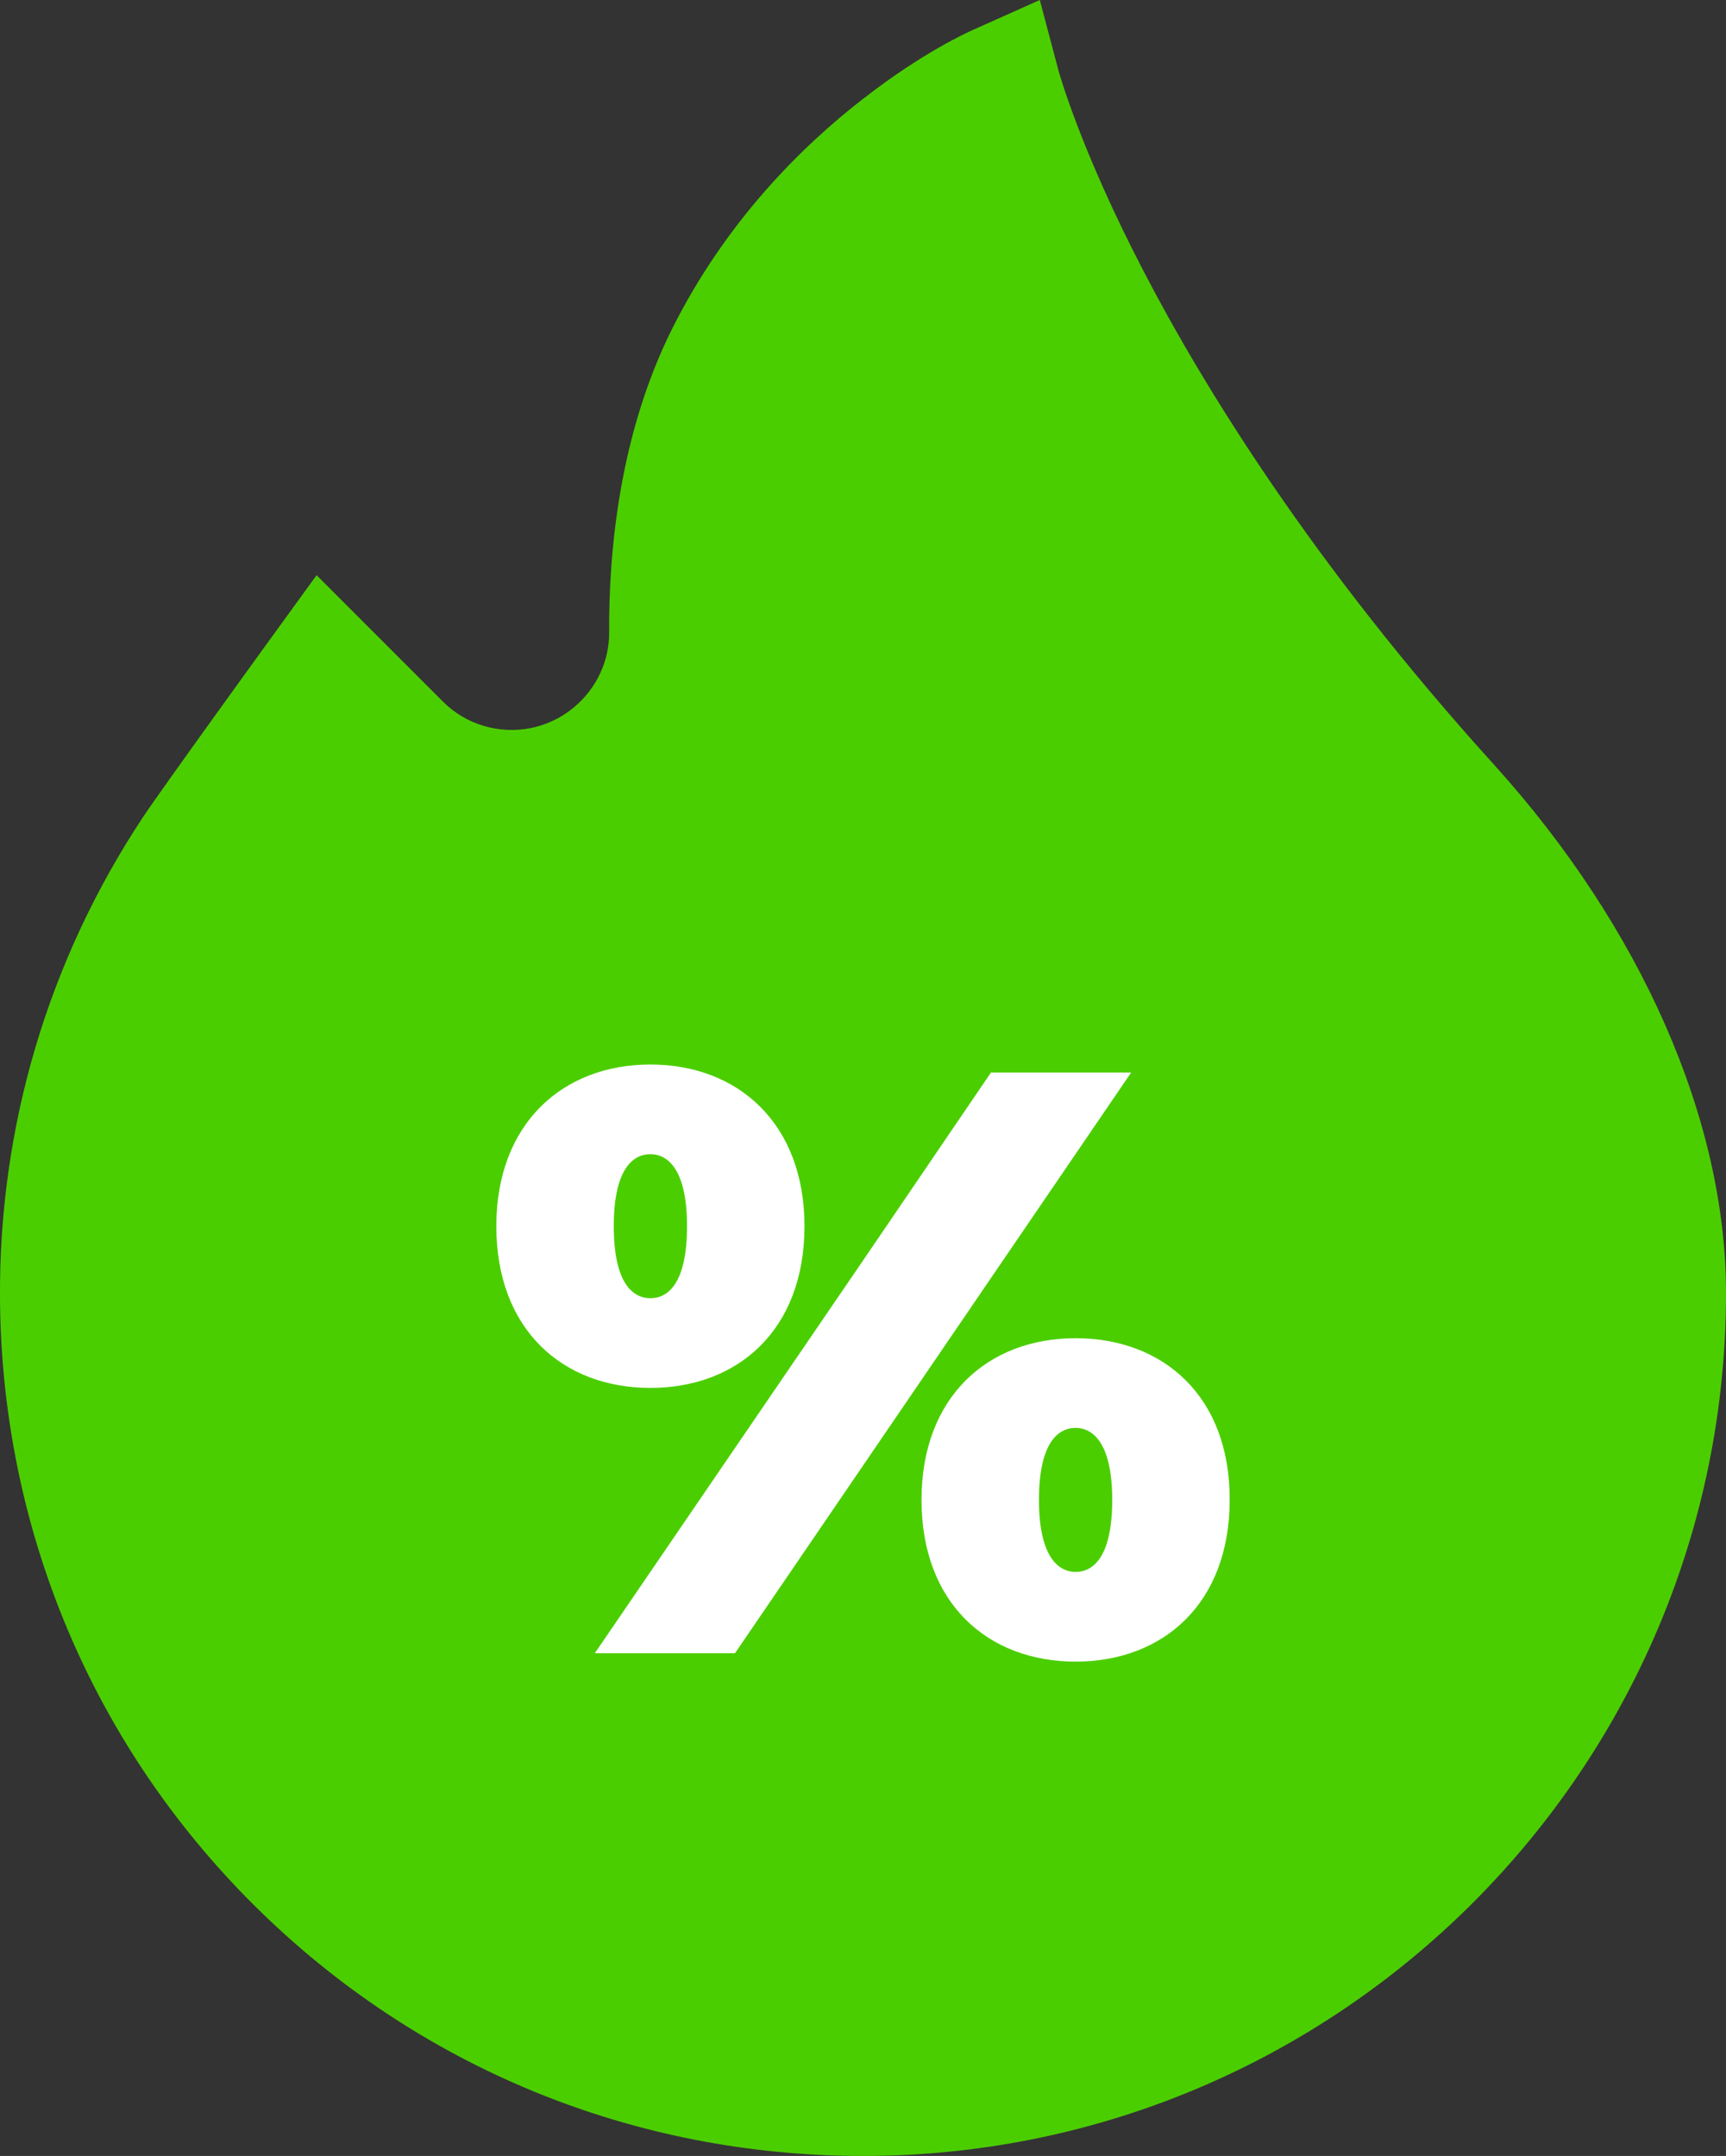
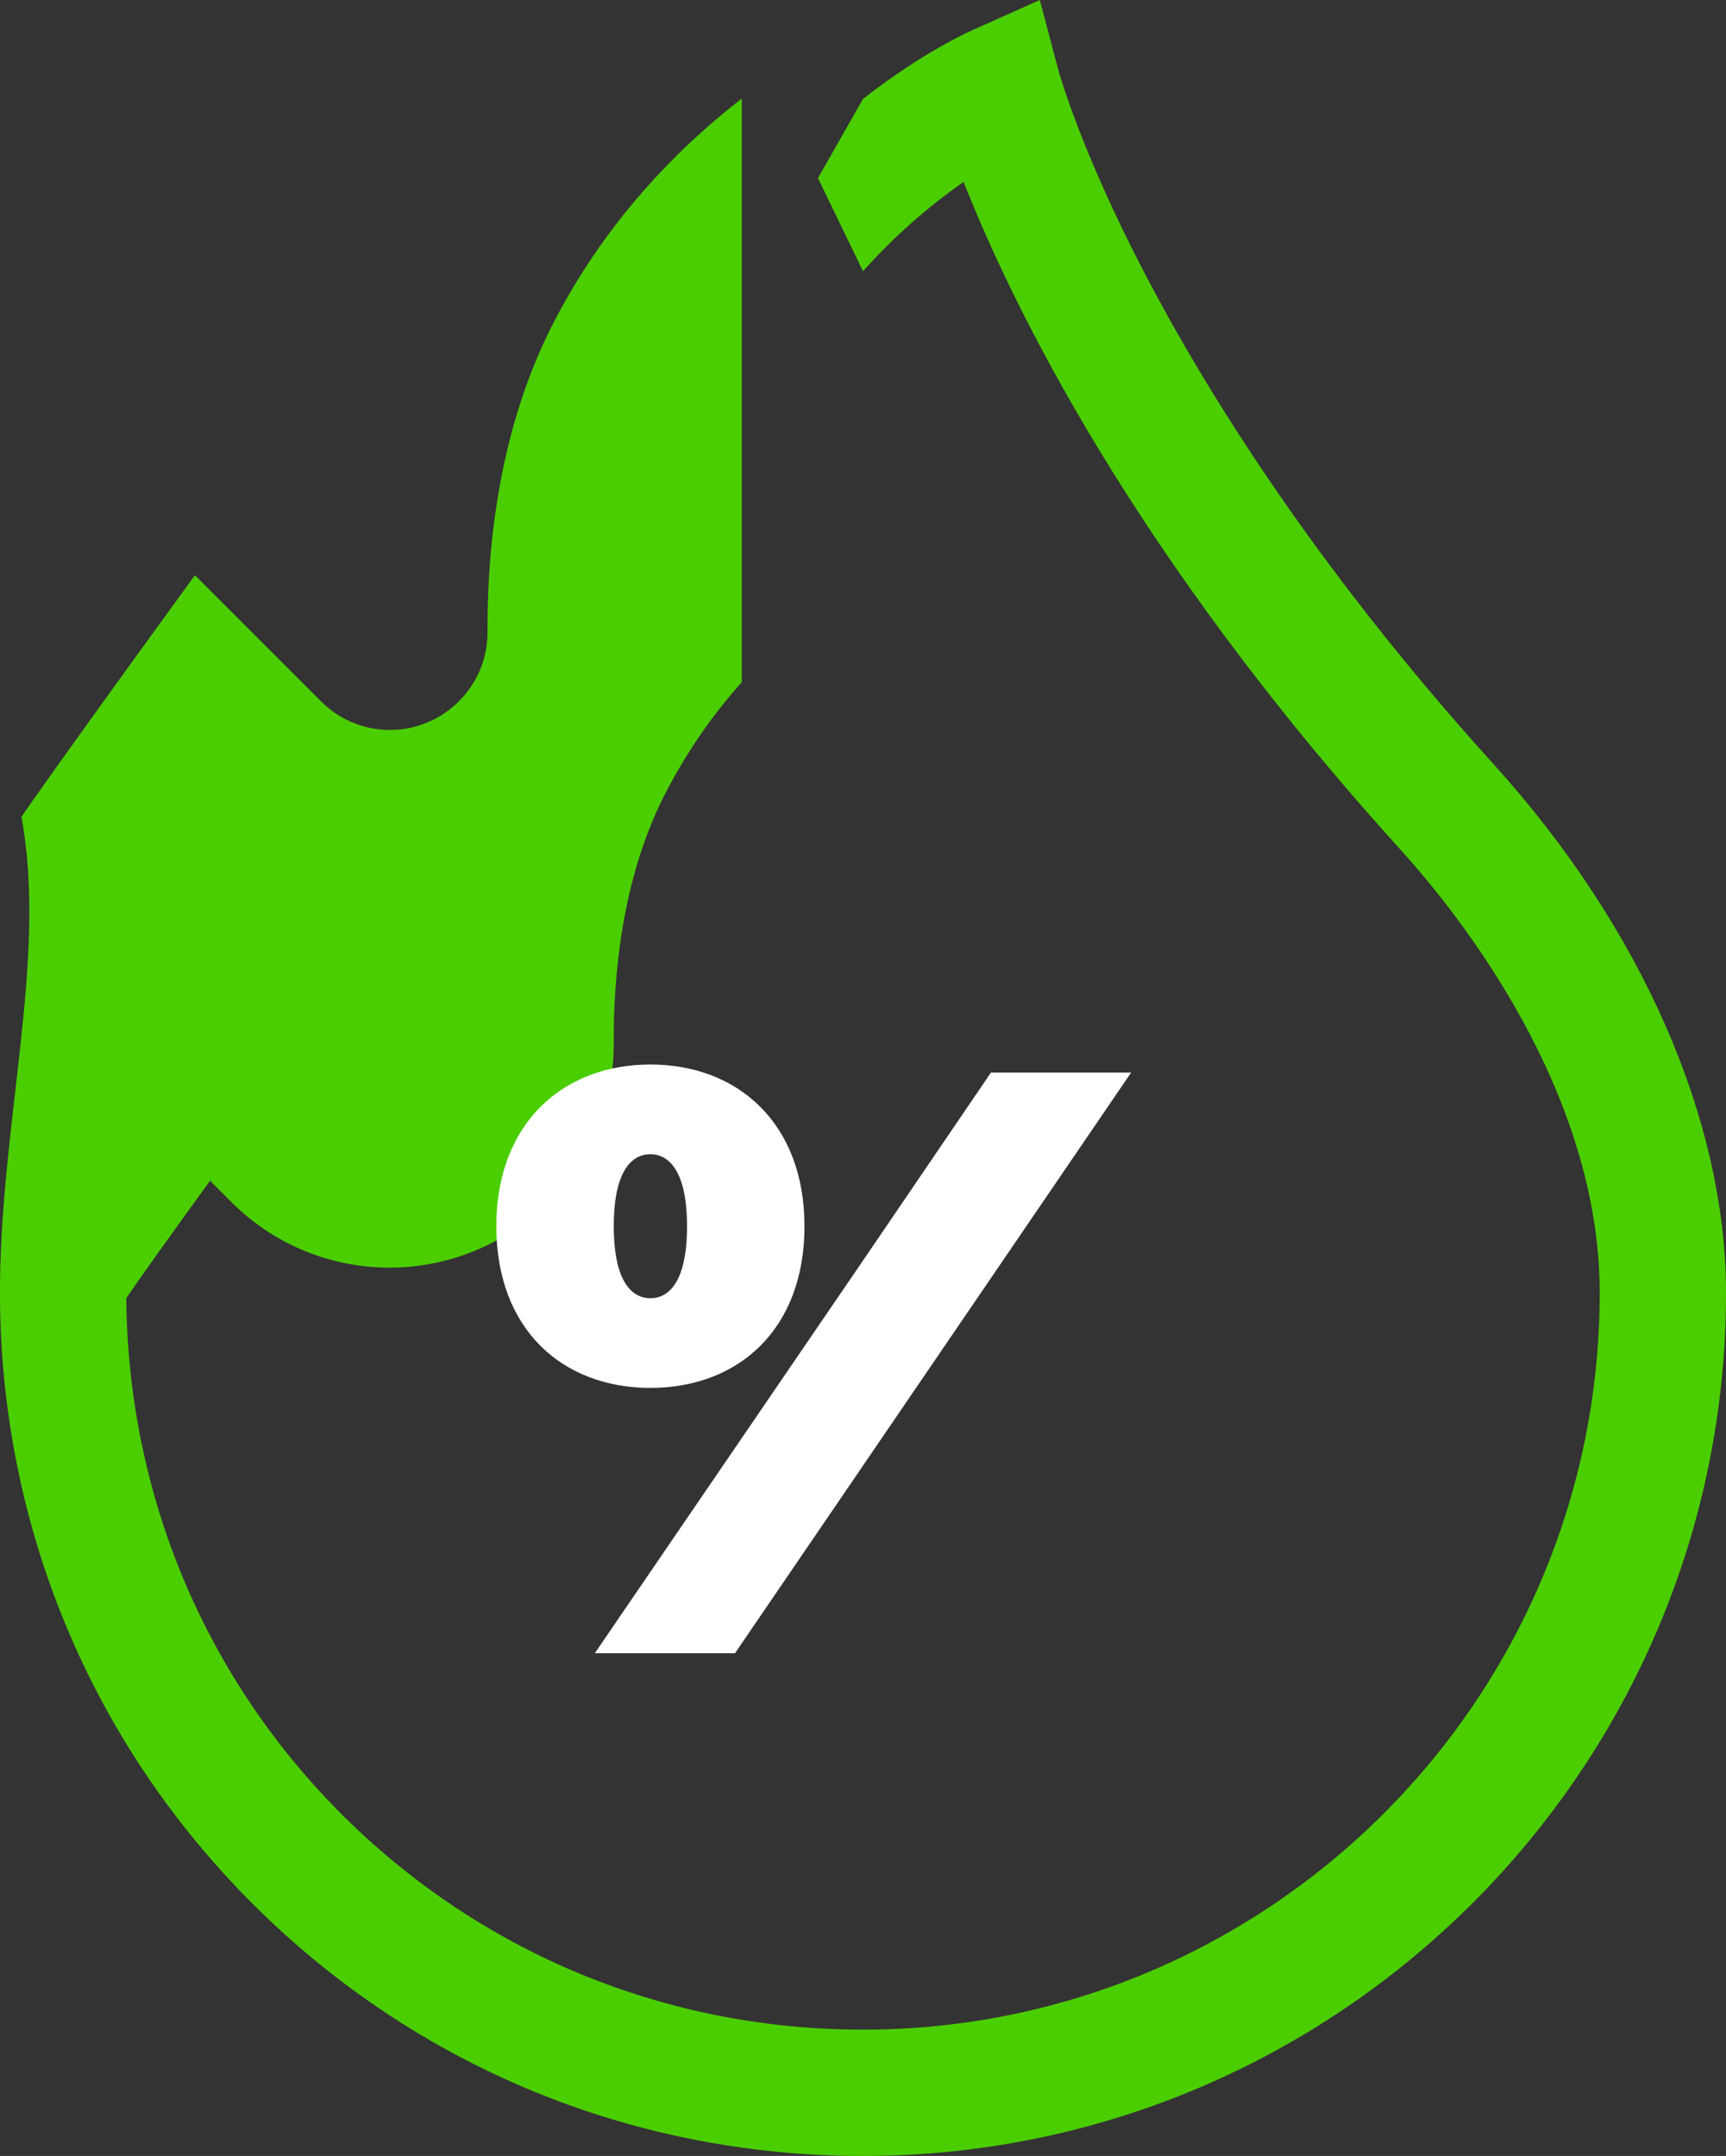
<svg xmlns="http://www.w3.org/2000/svg" id="Capa_1" x="0px" y="0px" width="410px" height="512px" viewBox="0 0 410 512" style="enable-background:new 0 0 410 512;" xml:space="preserve">
  <rect x="0" y="0" width="410" height="512" fill="#333333" stroke="none" />
  <style type="text/css">	.st0{fill:#4BCE00;}	.st1{fill:#FFFFFF;}</style>
  <g>
-     <path class="st0" d="M343.8,191.7C256.8,95.6,237,20.9,237,20.9S222,27.6,205,43l-21.4,244.8L205,497h0c104.9,0,190-85.1,190-190  C395,263.6,370.8,221.5,343.8,191.7z" />
-     <path class="st0" d="M173,85c-10.9,21.8-13.4,46.3-13.3,65.1c0.1,18.3-12.8,34-30.7,37.6c-12.5,2.5-25.5-1.4-34.5-10.4l-17.6-17.6  c0,0-26.1,35.9-30.5,42.7c-20.1,30.4-31.6,66.8-31.3,106C15.8,413.1,100.3,497,205,497V43C193.9,53.1,182,66.9,173,85z" />
    <g>
      <path class="st0" d="M354.9,181.6c-43.4-47.9-69.2-90.2-83.2-117.1c-15.2-29.2-20.1-47.3-20.2-47.5L247,0l-16.1,7.2   c-0.9,0.4-12,5.4-25.9,16.3l-10.7,18.8L205,64.4C213.4,55,222,48,228.9,43.2c11.3,28.7,39.9,88.1,103.8,158.6   C346.9,217.5,380,259.2,380,307c0,96.5-78.5,175-175,175h0l-10.7,19.4L205,512h0c113,0,205-92,205-205   C410,266,389.9,220.3,354.9,181.6z" />
-       <path class="st0" d="M81.6,431.3C48.7,398.6,30.4,355,30,308.3c-0.3-34.9,9.7-68.7,28.9-97.7c2.3-3.5,11.7-16.6,19.9-27.9l5.1,5.1   c12.6,12.6,30.6,18,48,14.5c24.9-5,42.9-27,42.8-52.4c-0.1-15.7,1.9-38.6,11.8-58.3c5.4-10.7,11.9-19.8,18.6-27.3V23.4   c-14.7,11.4-32.7,29.2-45.5,54.8c-12.5,25.1-15,52.9-14.9,71.9c0.1,11-7.8,20.6-18.6,22.8c-7.6,1.5-15.4-0.8-20.9-6.3l-30-30   l-10.3,14.2c-1.1,1.5-26.3,36.3-30.9,43.2C11.4,228.1-0.3,267.7,0,308.5c0.4,54.6,21.9,105.8,60.5,144.1   C99.1,490.9,150.4,512,205,512v-30C158.4,482,114.6,464,81.6,431.3z" />
+       <path class="st0" d="M81.6,431.3C48.7,398.6,30.4,355,30,308.3c2.3-3.5,11.7-16.6,19.9-27.9l5.1,5.1   c12.6,12.6,30.6,18,48,14.5c24.9-5,42.9-27,42.8-52.4c-0.1-15.7,1.9-38.6,11.8-58.3c5.4-10.7,11.9-19.8,18.6-27.3V23.4   c-14.7,11.4-32.7,29.2-45.5,54.8c-12.5,25.1-15,52.9-14.9,71.9c0.1,11-7.8,20.6-18.6,22.8c-7.6,1.5-15.4-0.8-20.9-6.3l-30-30   l-10.3,14.2c-1.1,1.5-26.3,36.3-30.9,43.2C11.4,228.1-0.3,267.7,0,308.5c0.4,54.6,21.9,105.8,60.5,144.1   C99.1,490.9,150.4,512,205,512v-30C158.4,482,114.6,464,81.6,431.3z" />
    </g>
    <g>
      <polygon class="st1" points="268.7,254.7 235.4,254.7 204.7,299.8 194.3,341.2 204.7,348.5   " />
-       <path class="st1" d="M255.5,317.8c-20.9,0-36.6,14-36.6,38.4c0,24.6,15.8,38.4,36.6,38.4s36.6-13.8,36.6-38.4   C292.2,331.7,276.4,317.8,255.5,317.8z M255.5,373.3c-4.3,0-8.7-3.9-8.7-17.1c0-13.2,4.3-17.1,8.7-17.1c4.3,0,8.7,3.9,8.7,17.1   C264.2,369.4,259.9,373.3,255.5,373.3z" />
      <polygon class="st1" points="174.6,392.6 204.7,348.5 204.7,299.8 141.3,392.6   " />
      <path class="st1" d="M191.1,291.2c0-24.4-15.8-38.4-36.6-38.4s-36.6,14-36.6,38.4c0,24.6,15.8,38.4,36.6,38.4   S191.1,315.8,191.1,291.2z M145.8,291.2c0-13.2,4.3-17.1,8.7-17.1c4.3,0,8.7,3.9,8.7,17.1c0,13.2-4.3,17.1-8.7,17.1   S145.8,304.4,145.8,291.2z" />
    </g>
  </g>
</svg>